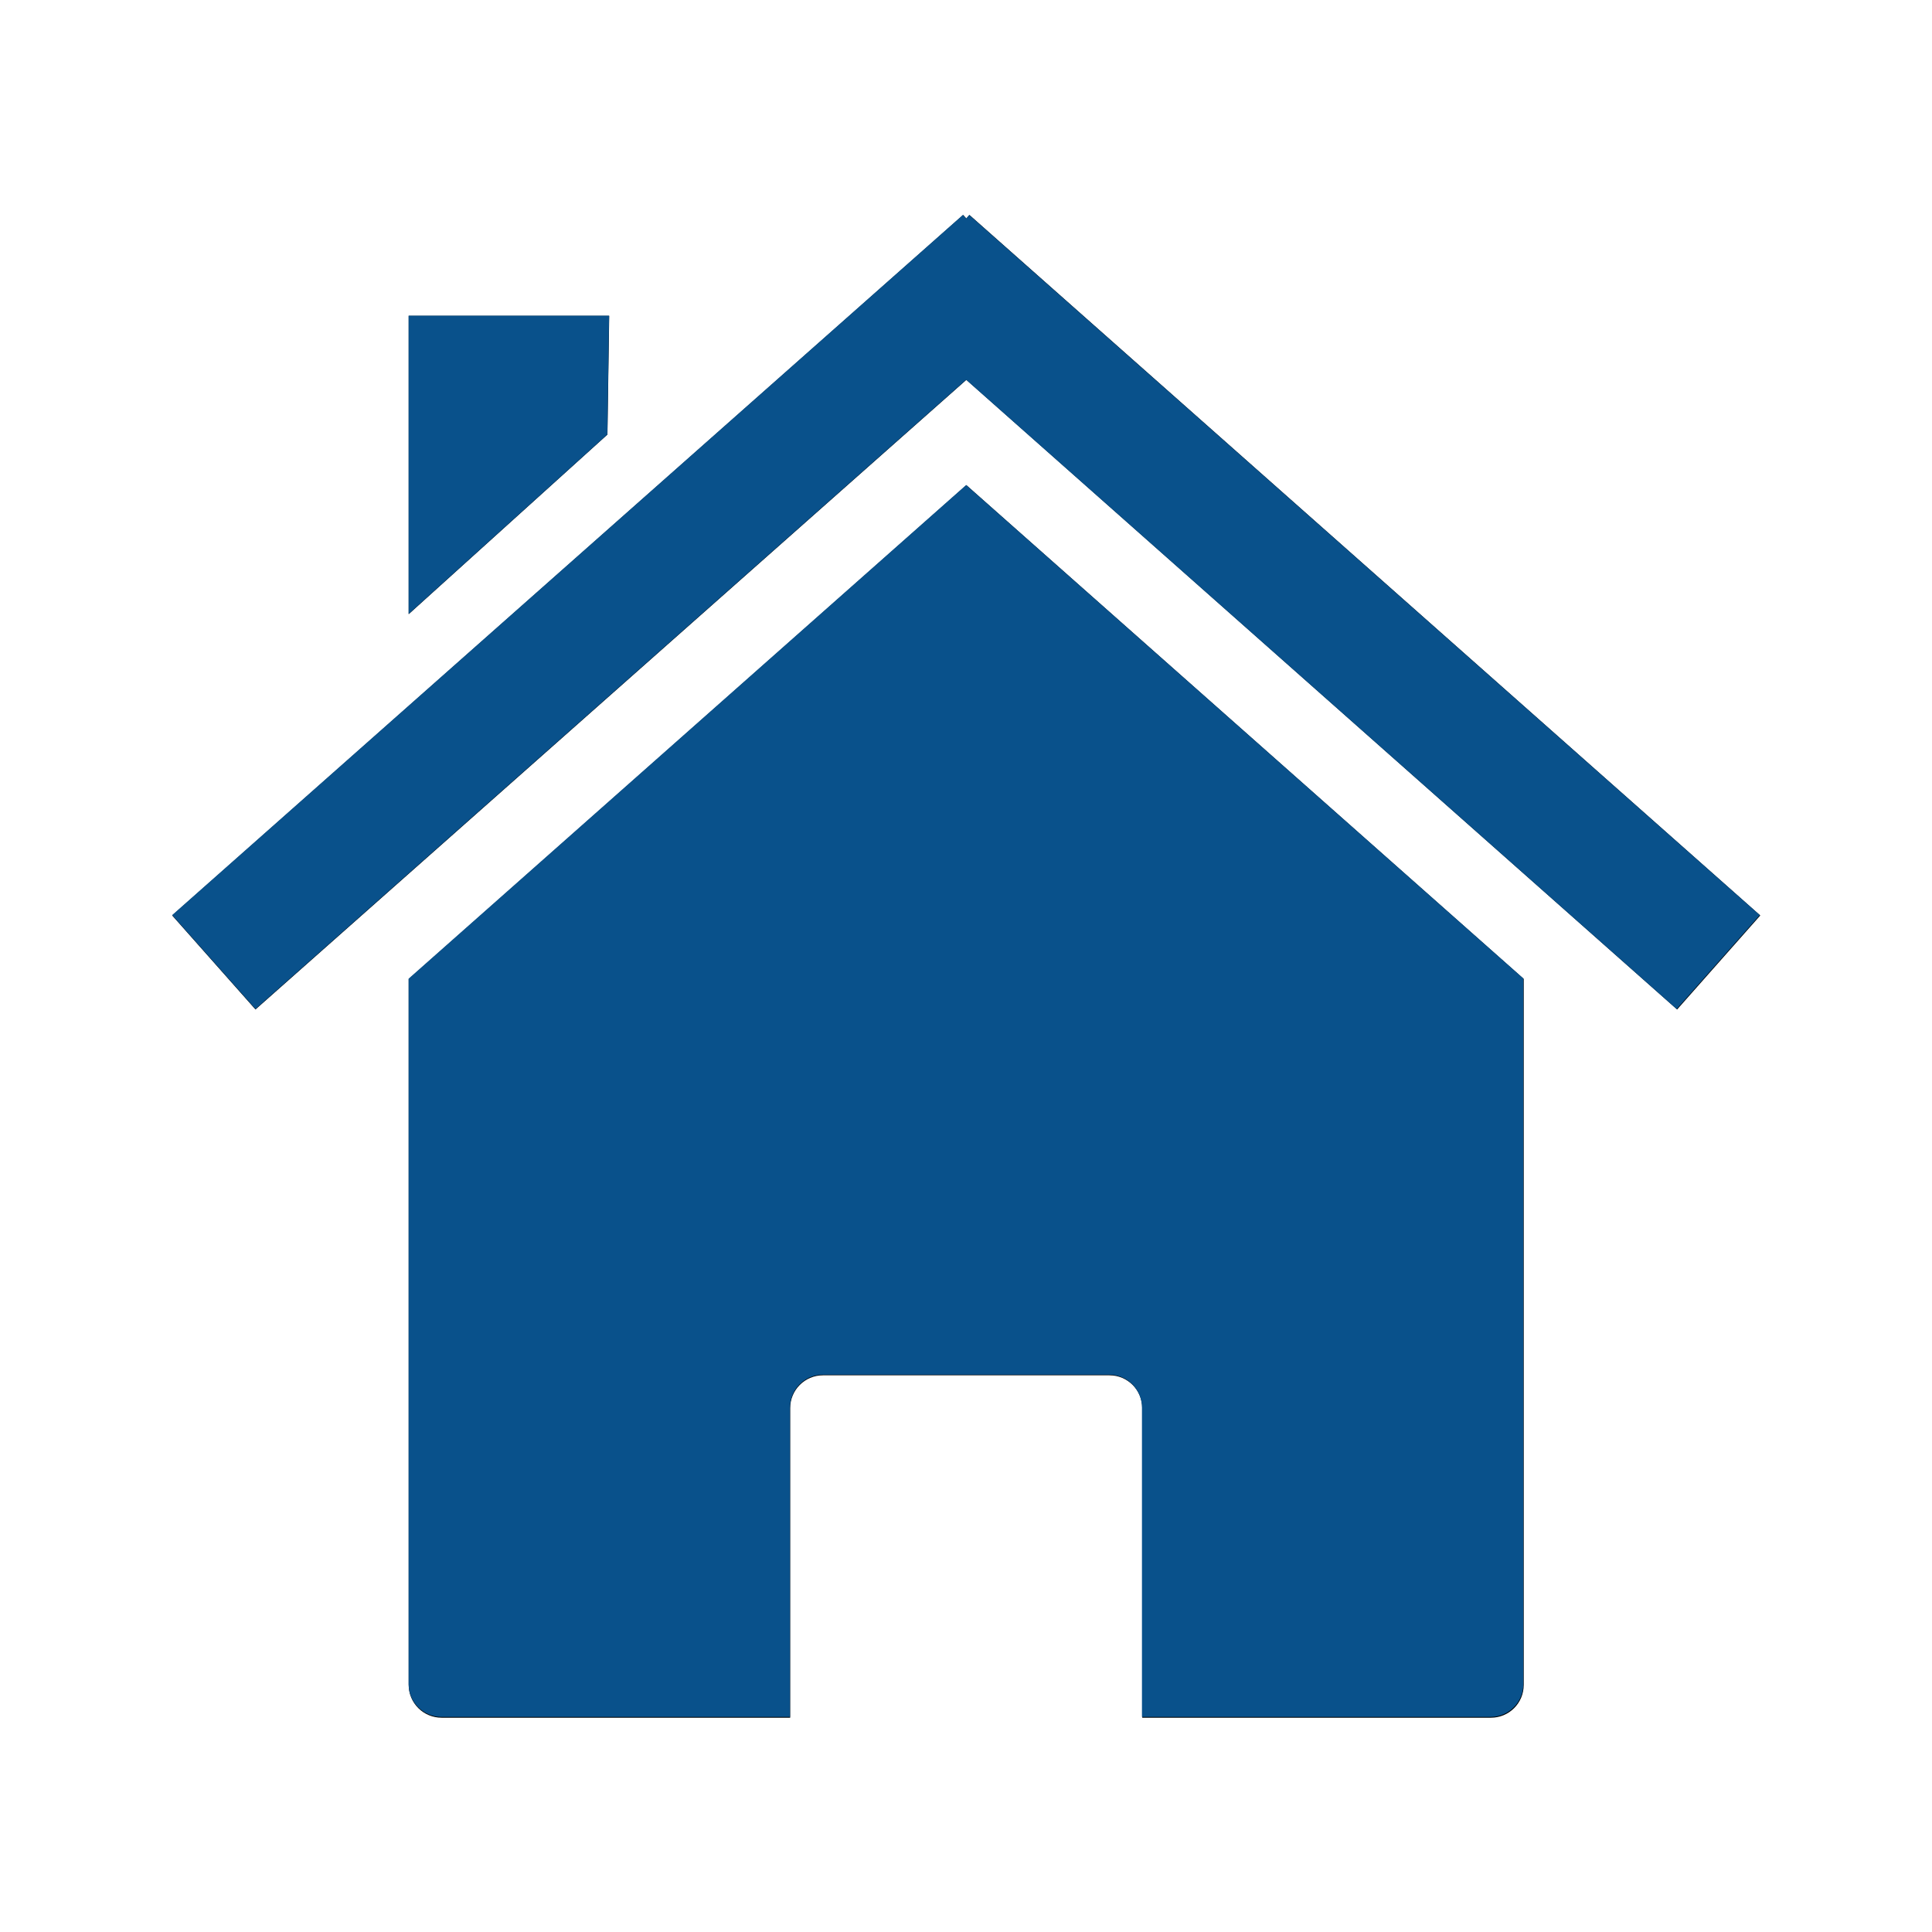
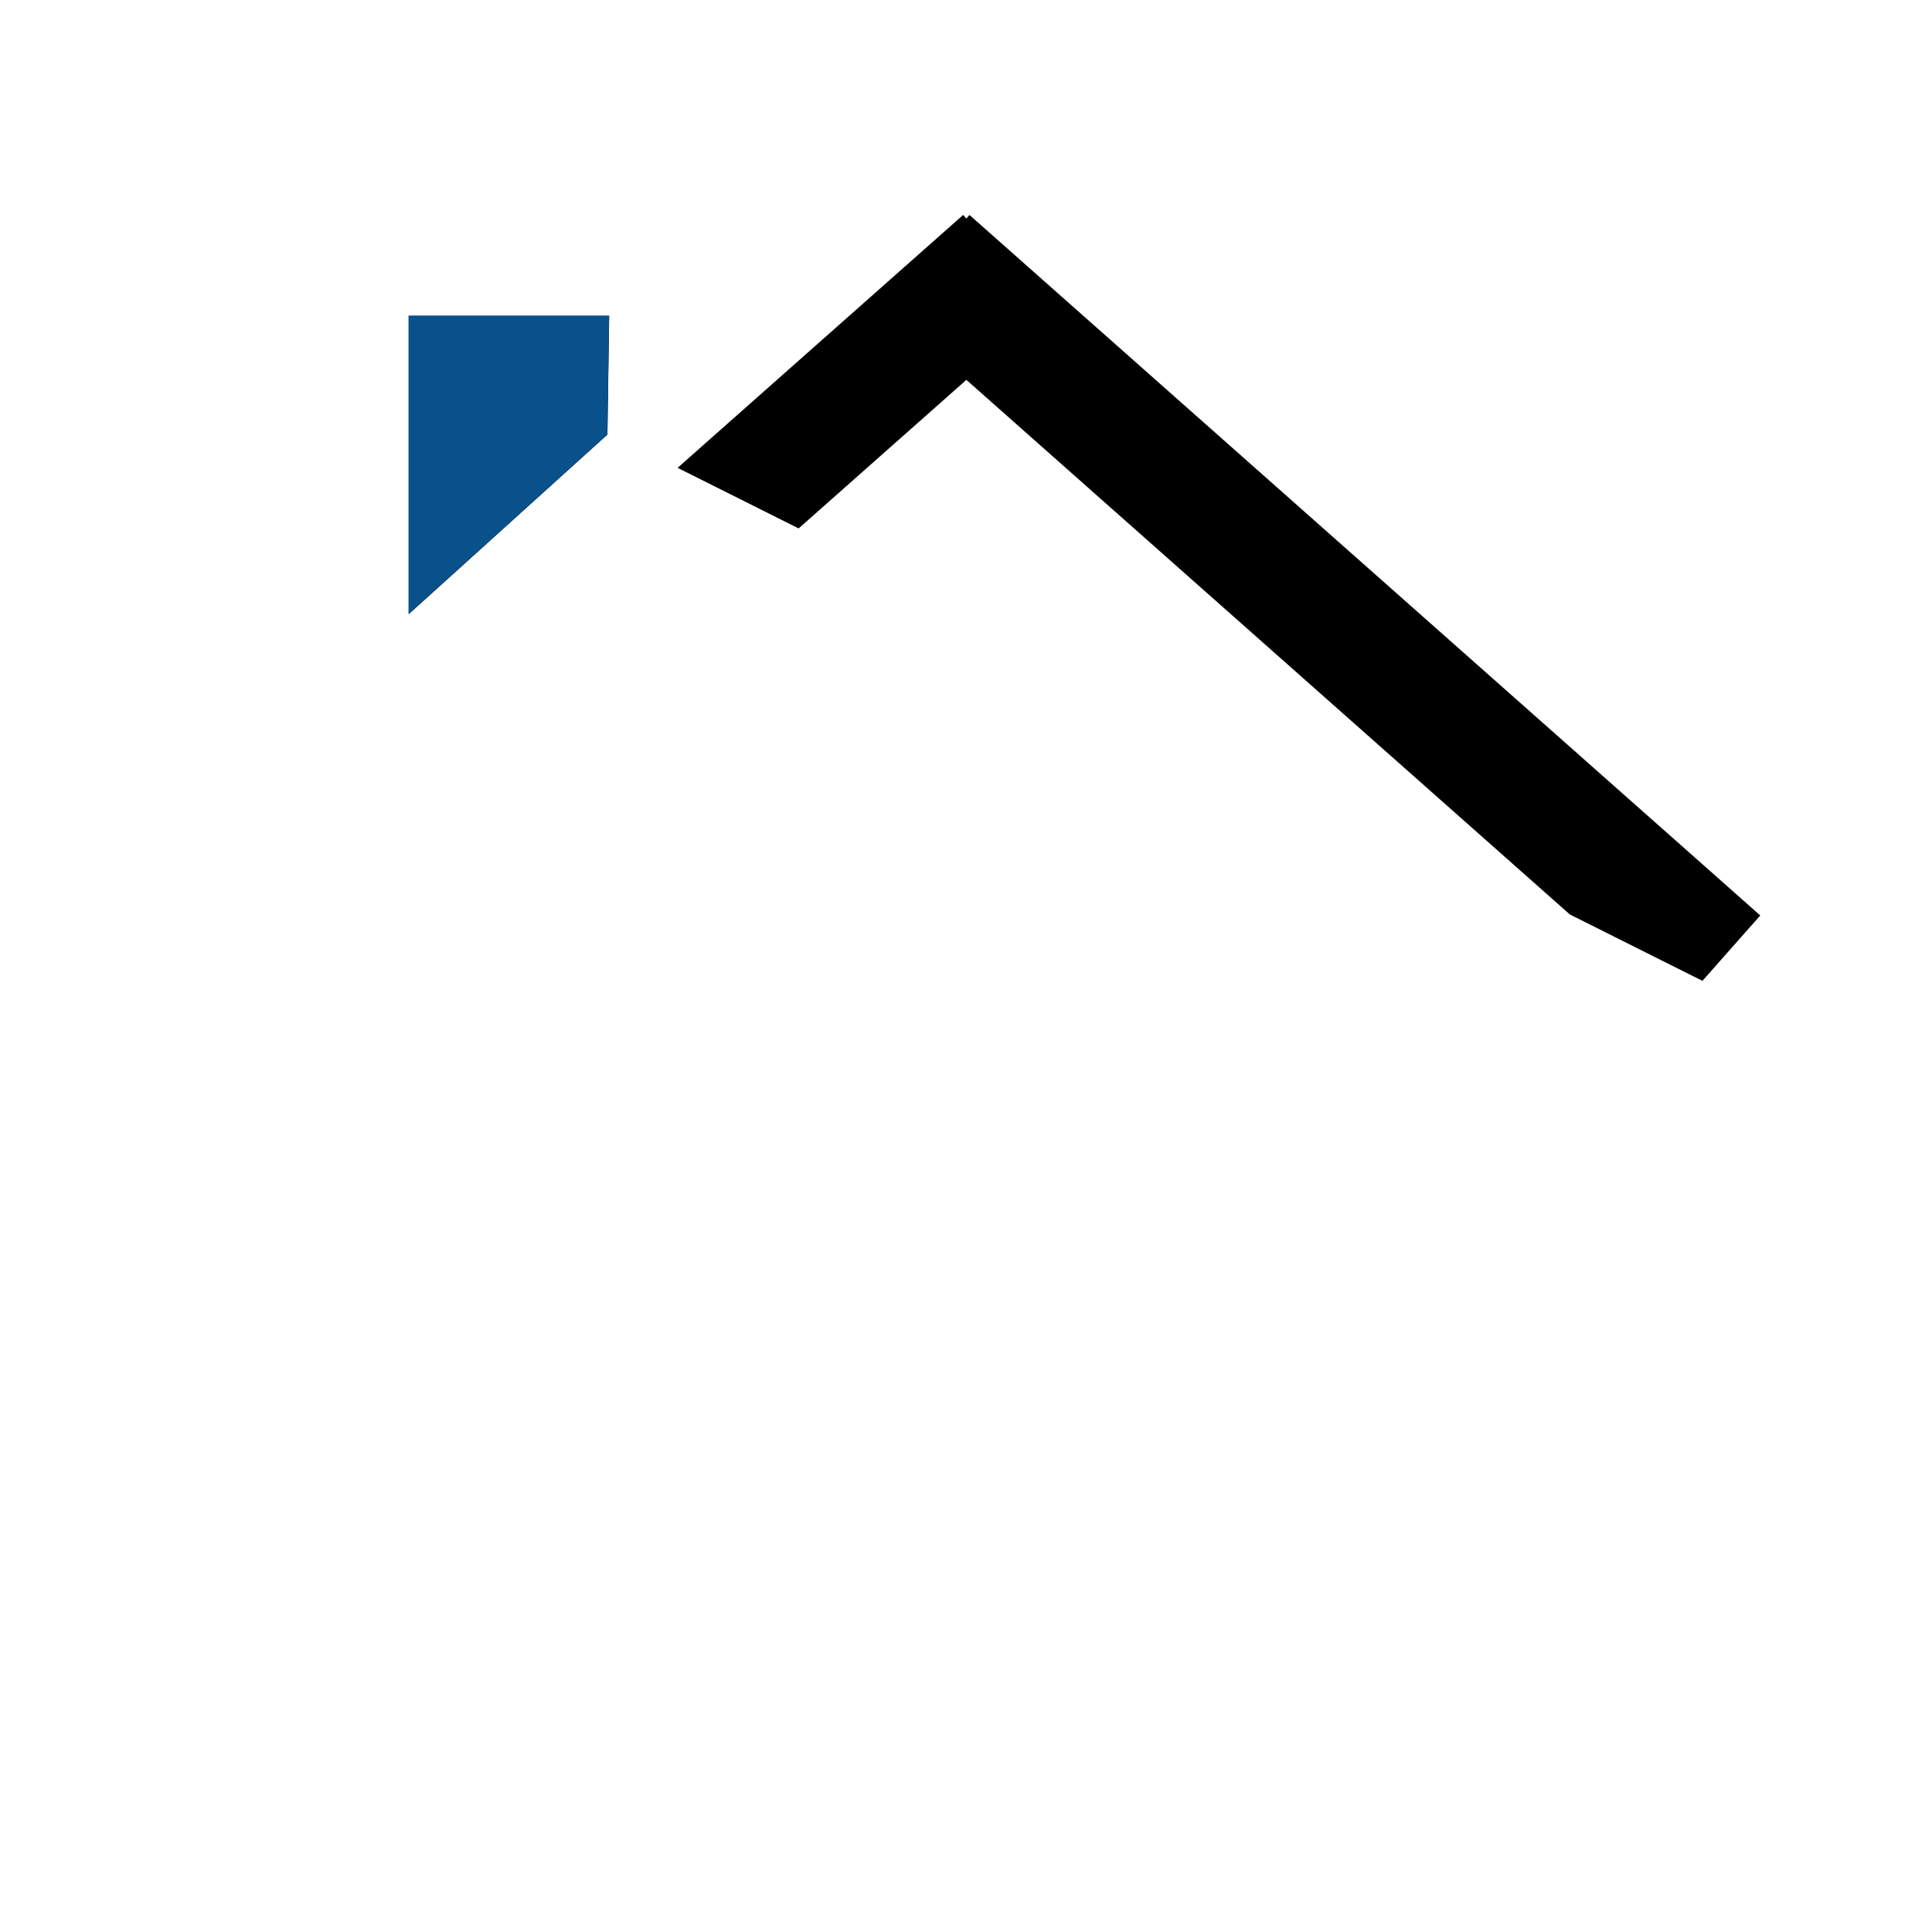
<svg xmlns="http://www.w3.org/2000/svg" width="500" zoomAndPan="magnify" viewBox="0 0 375 375" height="500" preserveAspectRatio="xMidYMid meet" version="1.0">
  <defs>
    <clipPath id="c96ad81d86">
      <path d="M 79 94 L 296 94 L 296 333.449 L 79 333.449 Z M 79 94" clip-rule="nonzero" />
    </clipPath>
    <clipPath id="c7b2c2f526">
-       <path d="M 33.418 41.699 L 341.668 41.699 L 341.668 196 L 33.418 196 Z M 33.418 41.699" clip-rule="nonzero" />
+       <path d="M 33.418 41.699 L 341.668 41.699 L 341.668 196 Z M 33.418 41.699" clip-rule="nonzero" />
    </clipPath>
    <clipPath id="11a6895c78">
      <path d="M 79 94 L 296 94 L 296 333.449 L 79 333.449 Z M 79 94" clip-rule="nonzero" />
    </clipPath>
    <clipPath id="363612833c">
-       <path d="M 33.418 41.699 L 341.668 41.699 L 341.668 196 L 33.418 196 Z M 33.418 41.699" clip-rule="nonzero" />
-     </clipPath>
+       </clipPath>
  </defs>
  <g clip-path="url(#c96ad81d86)">
-     <path fill="#000000" d="M 295.758 190 Z M 295.758 190 L 187.578 94.168 L 79.328 190.039 L 79.328 327.031 C 79.328 330.57 82.184 333.406 85.723 333.406 L 153.371 333.406 L 153.371 273.344 C 153.371 269.805 156.211 266.945 159.746 266.945 L 215.336 266.945 C 218.871 266.945 221.711 269.805 221.711 273.344 L 221.711 333.406 L 289.379 333.406 C 292.918 333.406 295.754 330.57 295.754 327.031 L 295.754 189.992 Z M 79.328 190.043 Z M 79.328 190.043" fill-opacity="1" fill-rule="nonzero" />
-   </g>
+     </g>
  <g clip-path="url(#c7b2c2f526)">
    <path fill="#000000" d="M 186.945 41.723 L 33.418 177.691 L 49.59 195.941 L 187.574 73.73 L 325.527 195.941 L 341.668 177.691 L 188.172 41.723 L 187.578 42.414 L 186.949 41.723 Z M 186.945 41.723" fill-opacity="1" fill-rule="nonzero" />
  </g>
  <path fill="#000000" d="M 79.328 61.297 L 118.246 61.297 L 117.906 84.352 L 79.328 119.215 Z M 79.328 61.297" fill-opacity="1" fill-rule="nonzero" />
  <g clip-path="url(#11a6895c78)">
-     <path fill="#09518b" d="M 295.68 189.922 Z M 295.68 189.922 L 187.531 94.141 L 79.312 189.961 L 79.312 326.883 C 79.312 330.418 82.172 333.254 85.707 333.254 L 153.336 333.254 L 153.336 273.223 C 153.336 269.688 156.172 266.828 159.707 266.828 L 215.281 266.828 C 218.816 266.828 221.652 269.688 221.652 273.223 L 221.652 333.254 L 289.301 333.254 C 292.84 333.254 295.676 330.418 295.676 326.883 L 295.676 189.918 Z M 79.312 189.965 Z M 79.312 189.965" fill-opacity="1" fill-rule="nonzero" />
-   </g>
+     </g>
  <g clip-path="url(#363612833c)">
    <path fill="#09518b" d="M 186.898 41.723 L 33.418 177.621 L 49.586 195.859 L 187.527 73.715 L 325.438 195.859 L 341.574 177.621 L 188.125 41.723 L 187.531 42.414 L 186.902 41.723 Z M 186.898 41.723" fill-opacity="1" fill-rule="nonzero" />
  </g>
  <path fill="#09518b" d="M 79.312 61.285 L 118.219 61.285 L 117.883 84.332 L 79.312 119.172 Z M 79.312 61.285" fill-opacity="1" fill-rule="nonzero" />
</svg>